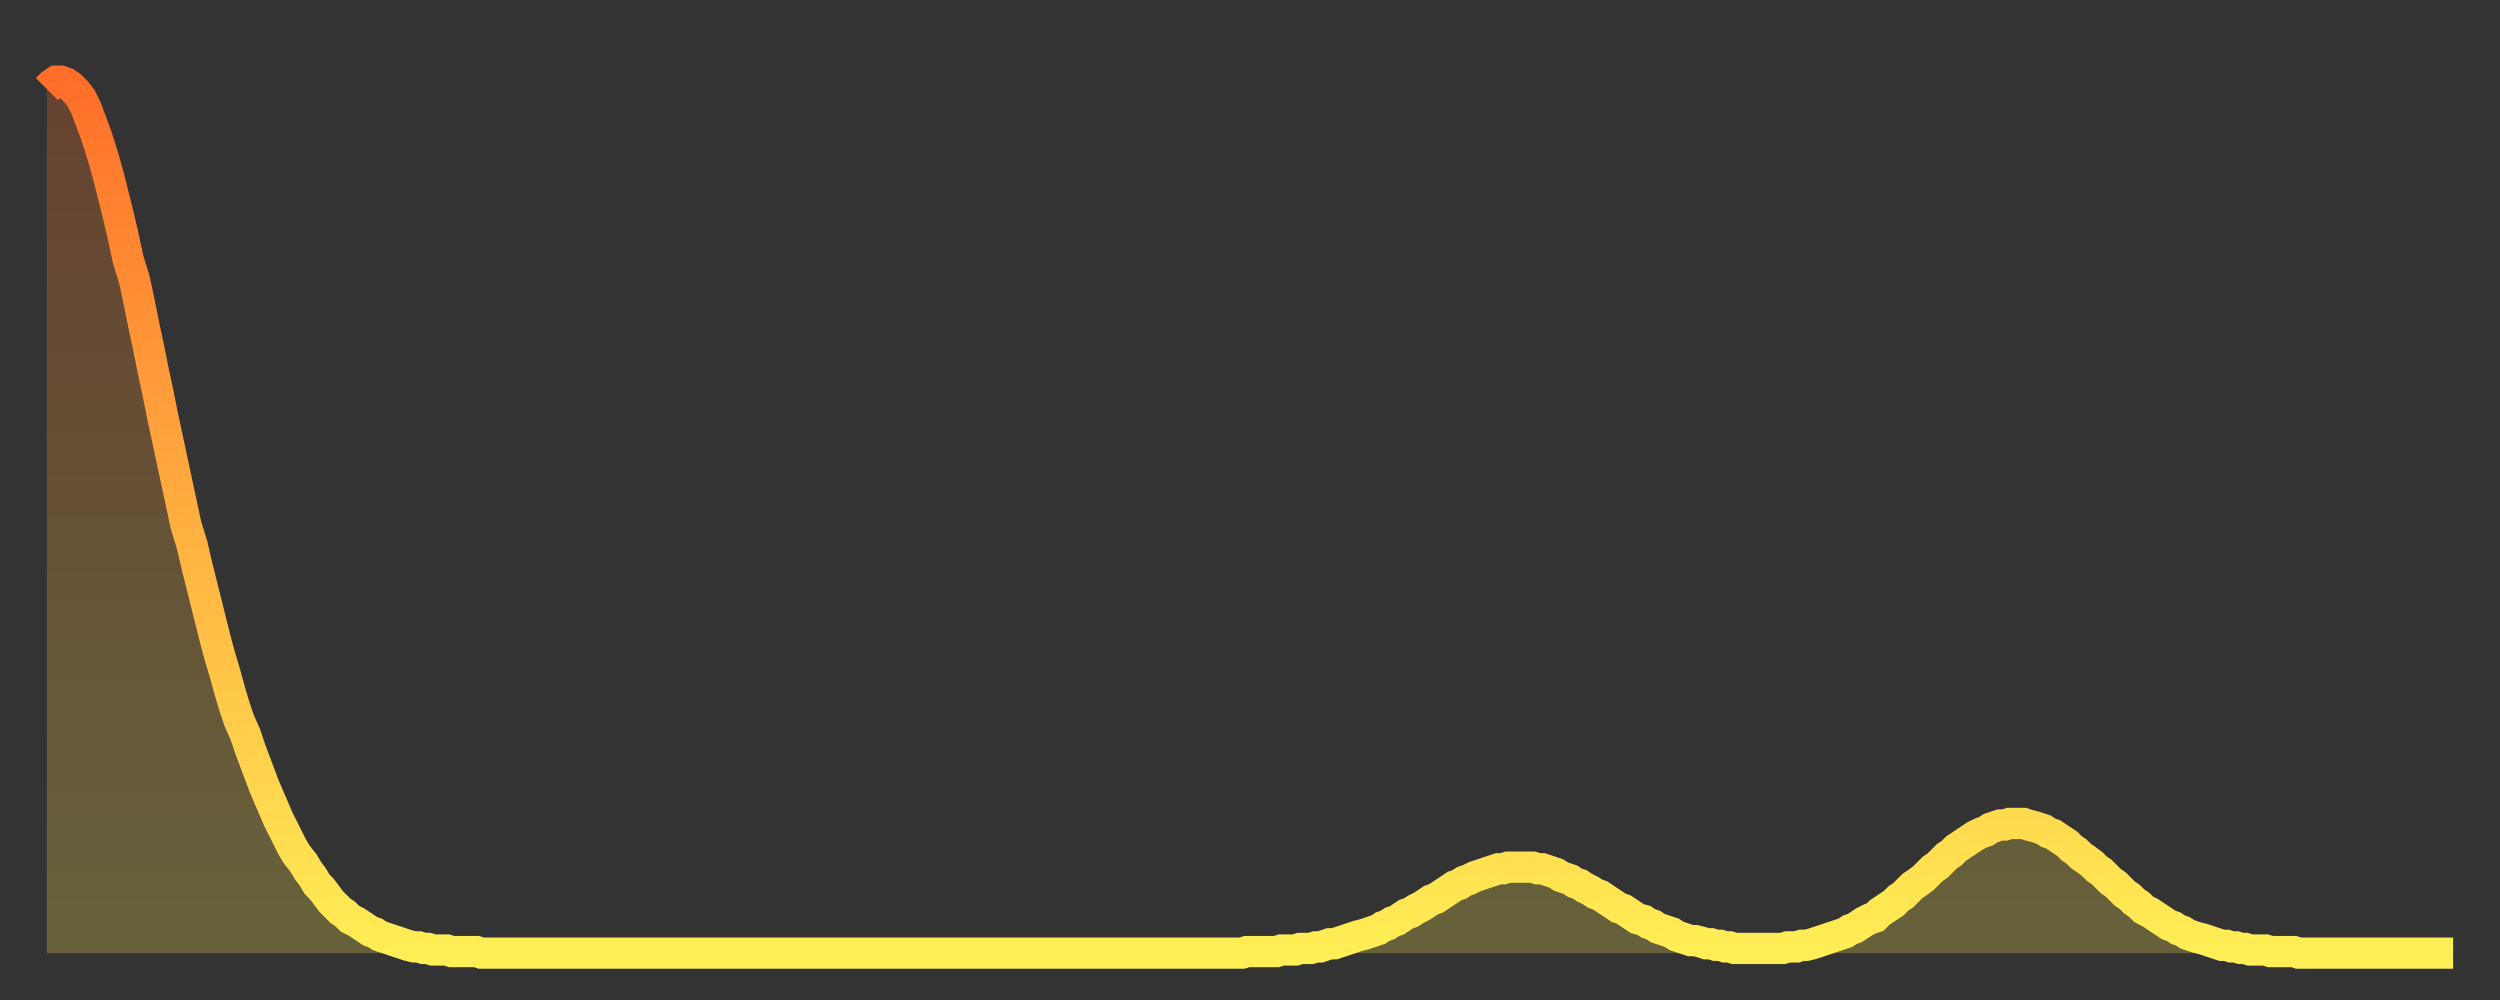
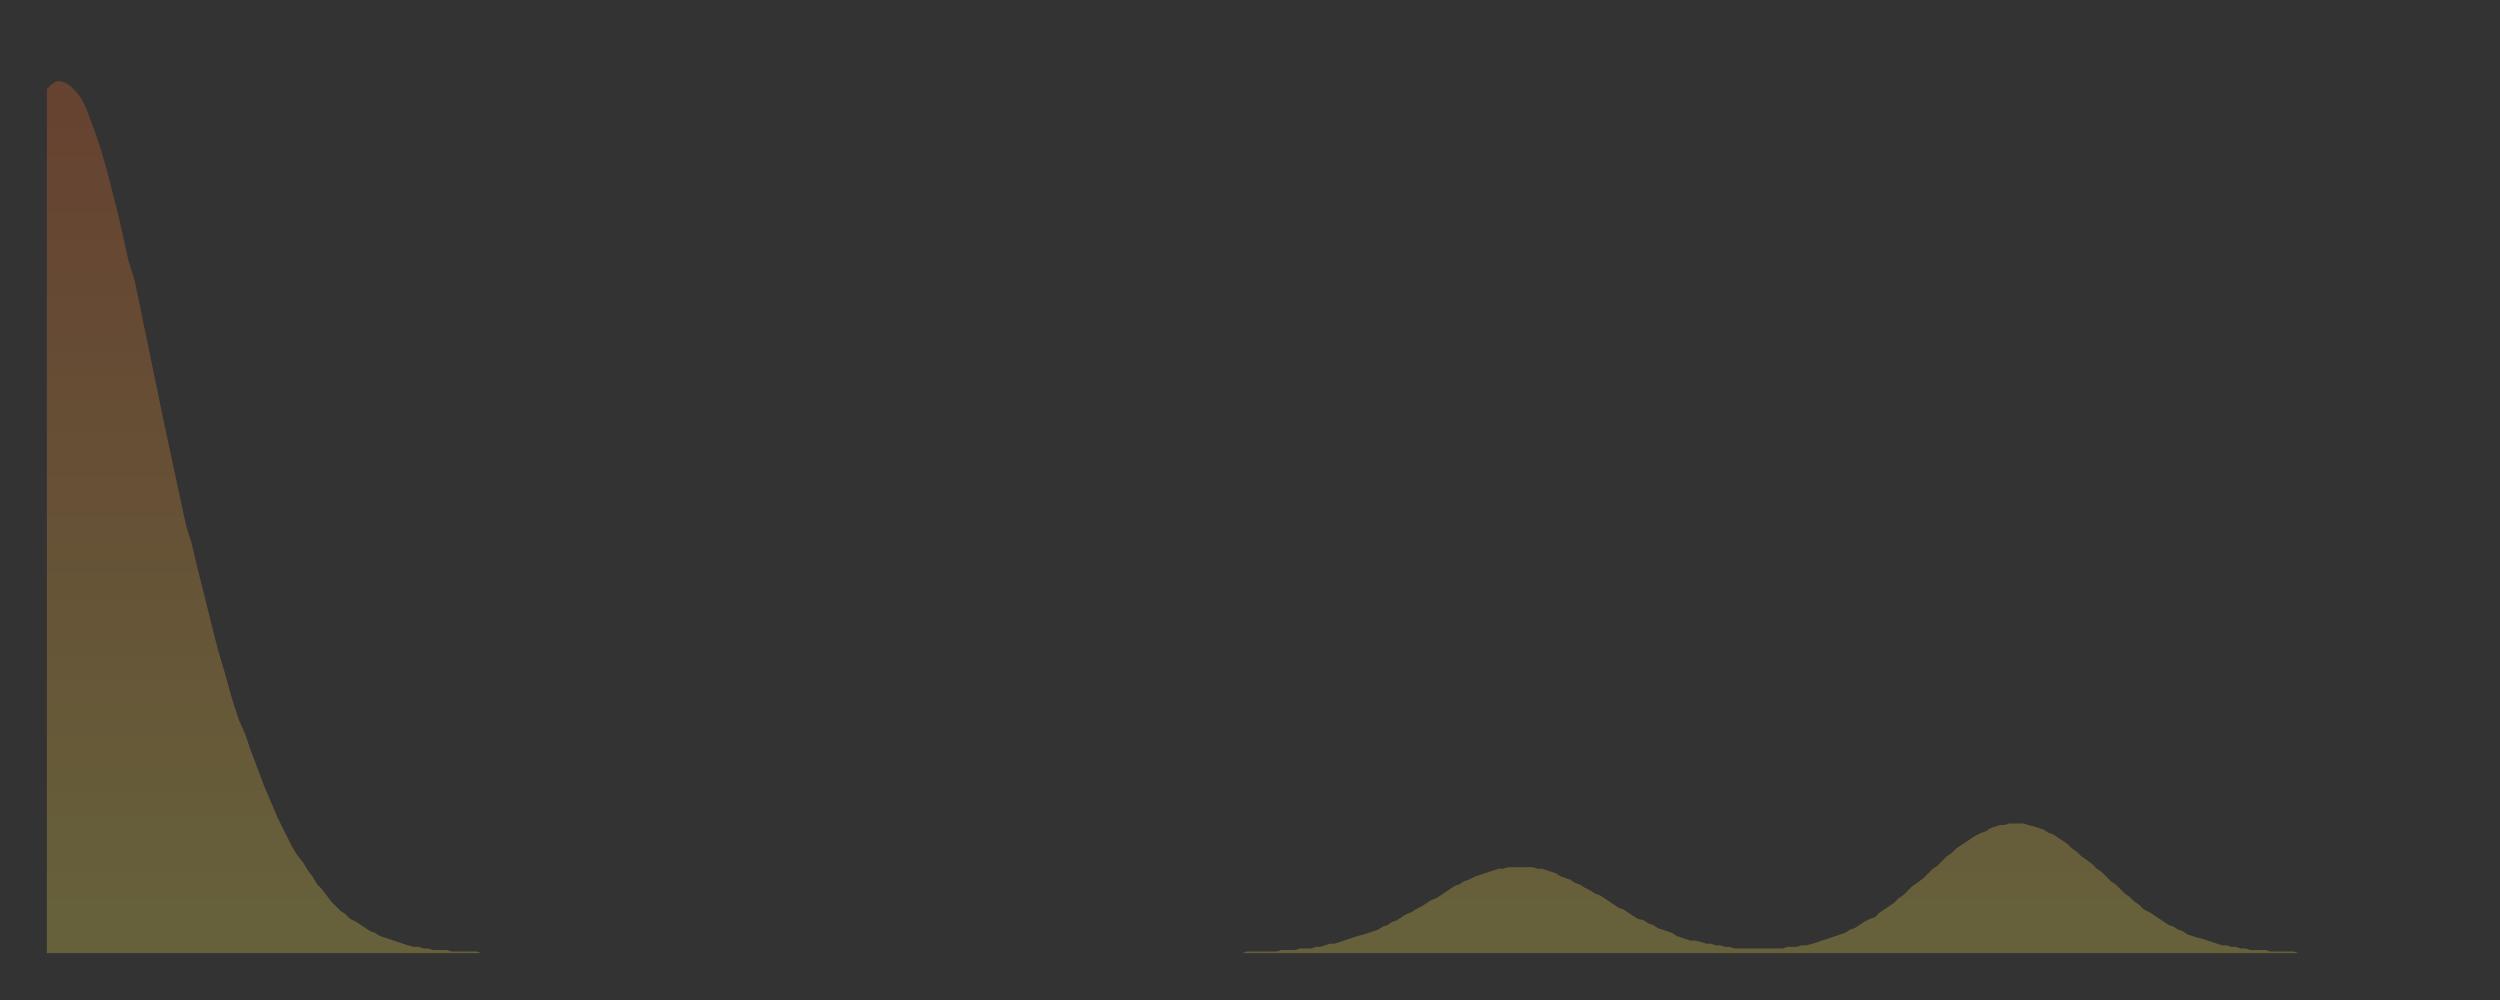
<svg xmlns="http://www.w3.org/2000/svg" baseProfile="full" height="64" version="1.1" width="160">
  <rect width="100%" height="100%" fill="#333333" stroke="none" />
  <defs>
    <linearGradient id="id232928" x1="0" x2="0" y1="0" y2="1">
      <stop offset="0%" stop-color="#ff6f2a" />
      <stop offset="50%" stop-color="#ffae40" />
      <stop offset="100%" stop-color="#ffee55" />
    </linearGradient>
  </defs>
  <g transform="translate(3,3)">
    <g>
-       <path d="M 0.0 2.7 L 0.3 2.4 0.6 2.2 0.9 2.2 1.2 2.3 1.5 2.5 1.9 2.9 2.2 3.3 2.5 3.9 2.8 4.7 3.1 5.5 3.4 6.4 3.7 7.4 4.0 8.5 4.3 9.7 4.6 10.9 4.9 12.2 5.2 13.6 5.6 14.9 5.9 16.3 6.2 17.8 6.5 19.2 6.8 20.7 7.1 22.1 7.4 23.6 7.7 25.0 8.0 26.4 8.3 27.8 8.6 29.2 8.9 30.6 9.3 31.9 9.6 33.2 9.9 34.4 10.2 35.6 10.5 36.8 10.8 38.0 11.1 39.1 11.4 40.1 11.7 41.2 12.0 42.2 12.3 43.1 12.7 44.0 13.0 44.9 13.3 45.7 13.6 46.5 13.9 47.3 14.2 48.0 14.5 48.7 14.8 49.4 15.1 50.0 15.4 50.6 15.7 51.2 16.0 51.7 16.4 52.2 16.7 52.7 17.0 53.1 17.3 53.6 17.6 53.9 17.9 54.3 18.2 54.7 18.5 55.0 18.8 55.3 19.1 55.5 19.4 55.8 19.8 56.0 20.1 56.2 20.4 56.4 20.7 56.6 21.0 56.7 21.3 56.9 21.6 57.0 21.9 57.1 22.2 57.2 22.5 57.3 22.8 57.4 23.1 57.5 23.5 57.6 23.8 57.6 24.1 57.7 24.4 57.7 24.7 57.8 25.0 57.8 25.3 57.8 25.6 57.8 25.9 57.9 26.2 57.9 26.5 57.9 26.8 57.9 27.2 57.9 27.5 57.9 27.8 58.0 28.1 58.0 28.4 58.0 28.7 58.0 29.0 58.0 29.3 58.0 29.6 58.0 29.9 58.0 30.2 58.0 30.6 58.0 30.9 58.0 31.2 58.0 31.5 58.0 31.8 58.0 32.1 58.0 32.4 58.0 32.7 58.0 33.0 58.0 33.3 58.0 33.6 58.0 33.9 58.0 34.3 58.0 34.6 58.0 34.9 58.0 35.2 58.0 35.5 58.0 35.8 58.0 36.1 58.0 36.4 58.0 36.7 58.0 37.0 58.0 37.3 58.0 37.7 58.0 38.0 58.0 38.3 58.0 38.6 58.0 38.9 58.0 39.2 58.0 39.5 58.0 39.8 58.0 40.1 58.0 40.4 58.0 40.7 58.0 41.0 58.0 41.4 58.0 41.7 58.0 42.0 58.0 42.3 58.0 42.6 58.0 42.9 58.0 43.2 58.0 43.5 58.0 43.8 58.0 44.1 58.0 44.4 58.0 44.7 58.0 45.1 58.0 45.4 58.0 45.7 58.0 46.0 58.0 46.3 58.0 46.6 58.0 46.9 58.0 47.2 58.0 47.5 58.0 47.8 58.0 48.1 58.0 48.5 58.0 48.8 58.0 49.1 58.0 49.4 58.0 49.7 58.0 50.0 58.0 50.3 58.0 50.6 58.0 50.9 58.0 51.2 58.0 51.5 58.0 51.8 58.0 52.2 58.0 52.5 58.0 52.8 58.0 53.1 58.0 53.4 58.0 53.7 58.0 54.0 58.0 54.3 58.0 54.6 58.0 54.9 58.0 55.2 58.0 55.6 58.0 55.9 58.0 56.2 58.0 56.5 58.0 56.8 58.0 57.1 58.0 57.4 58.0 57.7 58.0 58.0 58.0 58.3 58.0 58.6 58.0 58.9 58.0 59.3 58.0 59.6 58.0 59.9 58.0 60.2 58.0 60.5 58.0 60.8 58.0 61.1 58.0 61.4 58.0 61.7 58.0 62.0 58.0 62.3 58.0 62.6 58.0 63.0 58.0 63.3 58.0 63.6 58.0 63.9 58.0 64.2 58.0 64.5 58.0 64.8 58.0 65.1 58.0 65.4 58.0 65.7 58.0 66.0 58.0 66.4 58.0 66.7 58.0 67.0 58.0 67.3 58.0 67.6 58.0 67.9 58.0 68.2 58.0 68.5 58.0 68.8 58.0 69.1 58.0 69.4 58.0 69.7 58.0 70.1 58.0 70.4 58.0 70.7 58.0 71.0 58.0 71.3 58.0 71.6 58.0 71.9 58.0 72.2 58.0 72.5 58.0 72.8 58.0 73.1 58.0 73.5 58.0 73.8 58.0 74.1 58.0 74.4 58.0 74.7 58.0 75.0 58.0 75.3 58.0 75.6 58.0 75.9 58.0 76.2 58.0 76.5 58.0 76.8 57.9 77.2 57.9 77.5 57.9 77.8 57.9 78.1 57.9 78.4 57.9 78.7 57.9 79.0 57.8 79.3 57.8 79.6 57.8 79.9 57.8 80.2 57.7 80.5 57.7 80.9 57.7 81.2 57.6 81.5 57.6 81.8 57.5 82.1 57.4 82.4 57.4 82.7 57.3 83.0 57.2 83.3 57.1 83.6 57.0 83.9 56.9 84.3 56.8 84.6 56.7 84.9 56.6 85.2 56.5 85.5 56.3 85.8 56.2 86.1 56.0 86.4 55.9 86.7 55.7 87.0 55.5 87.3 55.4 87.6 55.2 88.0 55.0 88.3 54.8 88.6 54.6 88.9 54.5 89.2 54.3 89.5 54.1 89.8 53.9 90.1 53.7 90.4 53.6 90.7 53.4 91.0 53.3 91.4 53.1 91.7 53.0 92.0 52.9 92.3 52.8 92.6 52.7 92.9 52.6 93.2 52.6 93.5 52.5 93.8 52.5 94.1 52.5 94.4 52.5 94.7 52.5 95.1 52.5 95.4 52.6 95.7 52.6 96.0 52.7 96.3 52.8 96.6 52.9 96.9 53.1 97.2 53.2 97.5 53.3 97.8 53.5 98.1 53.6 98.4 53.8 98.8 54.0 99.1 54.2 99.4 54.3 99.7 54.5 100.0 54.7 100.3 54.9 100.6 55.1 100.9 55.2 101.2 55.4 101.5 55.6 101.8 55.8 102.2 55.9 102.5 56.1 102.8 56.2 103.1 56.4 103.4 56.5 103.7 56.6 104.0 56.7 104.3 56.9 104.6 57.0 104.9 57.1 105.2 57.2 105.5 57.2 105.9 57.3 106.2 57.4 106.5 57.4 106.8 57.5 107.1 57.5 107.4 57.6 107.7 57.6 108.0 57.7 108.3 57.7 108.6 57.7 108.9 57.7 109.3 57.7 109.6 57.7 109.9 57.7 110.2 57.7 110.5 57.7 110.8 57.7 111.1 57.7 111.4 57.6 111.7 57.6 112.0 57.6 112.3 57.5 112.6 57.5 113.0 57.4 113.3 57.3 113.6 57.2 113.9 57.1 114.2 57.0 114.5 56.9 114.8 56.8 115.1 56.7 115.4 56.5 115.7 56.4 116.0 56.2 116.3 56.0 116.7 55.8 117.0 55.7 117.3 55.4 117.6 55.2 117.9 55.0 118.2 54.8 118.5 54.5 118.8 54.3 119.1 54.0 119.4 53.7 119.7 53.5 120.1 53.2 120.4 52.9 120.7 52.6 121.0 52.4 121.3 52.1 121.6 51.8 121.9 51.6 122.2 51.3 122.5 51.1 122.8 50.9 123.1 50.7 123.4 50.5 123.8 50.3 124.1 50.2 124.4 50.0 124.7 49.9 125.0 49.8 125.3 49.8 125.6 49.7 125.9 49.7 126.2 49.7 126.5 49.7 126.8 49.8 127.2 49.9 127.5 50.0 127.8 50.1 128.1 50.3 128.4 50.4 128.7 50.6 129.0 50.8 129.3 51.0 129.6 51.3 129.9 51.5 130.2 51.8 130.5 52.0 130.9 52.3 131.2 52.6 131.5 52.8 131.8 53.1 132.1 53.4 132.4 53.6 132.7 53.9 133.0 54.2 133.3 54.4 133.6 54.7 133.9 54.9 134.2 55.2 134.6 55.4 134.9 55.6 135.2 55.8 135.5 56.0 135.8 56.2 136.1 56.3 136.4 56.5 136.7 56.6 137.0 56.8 137.3 56.9 137.6 57.0 138.0 57.1 138.3 57.2 138.6 57.3 138.9 57.4 139.2 57.5 139.5 57.5 139.8 57.6 140.1 57.6 140.4 57.7 140.7 57.7 141.0 57.8 141.3 57.8 141.7 57.8 142.0 57.8 142.3 57.9 142.6 57.9 142.9 57.9 143.2 57.9 143.5 57.9 143.8 57.9 144.1 58.0 144.4 58.0 144.7 58.0 145.1 58.0 145.4 58.0 145.7 58.0 146.0 58.0 146.3 58.0 146.6 58.0 146.9 58.0 147.2 58.0 147.5 58.0 147.8 58.0 148.1 58.0 148.4 58.0 148.8 58.0 149.1 58.0 149.4 58.0 149.7 58.0 150.0 58.0 150.3 58.0 150.6 58.0 150.9 58.0 151.2 58.0 151.5 58.0 151.8 58.0 152.1 58.0 152.5 58.0 152.8 58.0 153.1 58.0 153.4 58.0 153.7 58.0 154.0 58.0" fill="none" id="graph-curve" opacity="1" stroke="url(#id232928)" stroke-width="2" />
      <path d="M 0 58 L 0.0 2.7 0.3 2.4 0.6 2.2 0.9 2.2 1.2 2.3 1.5 2.5 1.9 2.9 2.2 3.3 2.5 3.9 2.8 4.7 3.1 5.5 3.4 6.4 3.7 7.4 4.0 8.5 4.3 9.7 4.6 10.9 4.9 12.2 5.2 13.6 5.6 14.9 5.9 16.3 6.2 17.8 6.5 19.2 6.8 20.7 7.1 22.1 7.4 23.6 7.7 25.0 8.0 26.4 8.3 27.8 8.6 29.2 8.9 30.6 9.3 31.9 9.6 33.2 9.9 34.4 10.2 35.6 10.5 36.8 10.8 38.0 11.1 39.1 11.4 40.1 11.7 41.2 12.0 42.2 12.3 43.1 12.7 44.0 13.0 44.9 13.3 45.7 13.6 46.5 13.9 47.3 14.2 48.0 14.5 48.7 14.8 49.4 15.1 50.0 15.4 50.6 15.7 51.2 16.0 51.7 16.4 52.2 16.7 52.7 17.0 53.1 17.3 53.6 17.6 53.9 17.9 54.3 18.2 54.7 18.5 55.0 18.8 55.3 19.1 55.5 19.4 55.8 19.8 56.0 20.1 56.2 20.4 56.4 20.7 56.6 21.0 56.7 21.3 56.9 21.6 57.0 21.9 57.1 22.2 57.2 22.5 57.3 22.8 57.4 23.1 57.5 23.5 57.6 23.8 57.6 24.1 57.7 24.4 57.7 24.7 57.8 25.0 57.8 25.3 57.8 25.6 57.8 25.9 57.9 26.2 57.9 26.5 57.9 26.8 57.9 27.2 57.9 27.5 57.9 27.8 58.0 28.1 58.0 28.4 58.0 28.7 58.0 29.0 58.0 29.3 58.0 29.6 58.0 29.9 58.0 30.2 58.0 30.6 58.0 30.9 58.0 31.2 58.0 31.5 58.0 31.8 58.0 32.1 58.0 32.4 58.0 32.7 58.0 33.0 58.0 33.3 58.0 33.6 58.0 33.9 58.0 34.3 58.0 34.6 58.0 34.9 58.0 35.2 58.0 35.5 58.0 35.8 58.0 36.1 58.0 36.4 58.0 36.7 58.0 37.0 58.0 37.3 58.0 37.7 58.0 38.0 58.0 38.3 58.0 38.6 58.0 38.9 58.0 39.2 58.0 39.5 58.0 39.8 58.0 40.1 58.0 40.4 58.0 40.7 58.0 41.0 58.0 41.4 58.0 41.7 58.0 42.0 58.0 42.3 58.0 42.6 58.0 42.9 58.0 43.2 58.0 43.5 58.0 43.8 58.0 44.1 58.0 44.4 58.0 44.7 58.0 45.1 58.0 45.4 58.0 45.7 58.0 46.0 58.0 46.3 58.0 46.6 58.0 46.9 58.0 47.2 58.0 47.5 58.0 47.8 58.0 48.1 58.0 48.5 58.0 48.8 58.0 49.1 58.0 49.4 58.0 49.7 58.0 50.0 58.0 50.3 58.0 50.6 58.0 50.9 58.0 51.2 58.0 51.5 58.0 51.8 58.0 52.2 58.0 52.5 58.0 52.8 58.0 53.1 58.0 53.4 58.0 53.7 58.0 54.0 58.0 54.3 58.0 54.6 58.0 54.9 58.0 55.2 58.0 55.6 58.0 55.9 58.0 56.2 58.0 56.5 58.0 56.8 58.0 57.1 58.0 57.4 58.0 57.7 58.0 58.0 58.0 58.3 58.0 58.6 58.0 58.9 58.0 59.3 58.0 59.6 58.0 59.9 58.0 60.2 58.0 60.5 58.0 60.8 58.0 61.1 58.0 61.4 58.0 61.7 58.0 62.0 58.0 62.3 58.0 62.6 58.0 63.0 58.0 63.3 58.0 63.6 58.0 63.9 58.0 64.2 58.0 64.5 58.0 64.8 58.0 65.1 58.0 65.4 58.0 65.7 58.0 66.0 58.0 66.4 58.0 66.7 58.0 67.0 58.0 67.3 58.0 67.6 58.0 67.9 58.0 68.2 58.0 68.5 58.0 68.8 58.0 69.1 58.0 69.4 58.0 69.7 58.0 70.1 58.0 70.4 58.0 70.7 58.0 71.0 58.0 71.3 58.0 71.6 58.0 71.9 58.0 72.2 58.0 72.5 58.0 72.8 58.0 73.1 58.0 73.5 58.0 73.8 58.0 74.1 58.0 74.4 58.0 74.7 58.0 75.0 58.0 75.3 58.0 75.6 58.0 75.9 58.0 76.2 58.0 76.5 58.0 76.8 57.9 77.2 57.9 77.5 57.9 77.8 57.9 78.1 57.9 78.4 57.9 78.7 57.9 79.0 57.8 79.3 57.8 79.6 57.8 79.9 57.8 80.2 57.7 80.5 57.7 80.9 57.7 81.2 57.6 81.5 57.6 81.8 57.5 82.1 57.4 82.4 57.4 82.7 57.3 83.0 57.2 83.3 57.1 83.6 57.0 83.9 56.9 84.3 56.8 84.6 56.7 84.9 56.6 85.2 56.5 85.5 56.3 85.8 56.2 86.1 56.0 86.4 55.9 86.7 55.7 87.0 55.5 87.3 55.4 87.6 55.2 88.0 55.0 88.3 54.8 88.6 54.6 88.9 54.5 89.2 54.3 89.5 54.1 89.8 53.9 90.1 53.7 90.4 53.6 90.7 53.4 91.0 53.3 91.4 53.1 91.7 53.0 92.0 52.9 92.3 52.8 92.6 52.7 92.9 52.6 93.2 52.6 93.5 52.5 93.8 52.5 94.1 52.5 94.4 52.5 94.7 52.5 95.1 52.5 95.4 52.6 95.7 52.6 96.0 52.7 96.3 52.8 96.6 52.9 96.9 53.1 97.2 53.2 97.5 53.3 97.8 53.5 98.1 53.6 98.4 53.8 98.8 54.0 99.1 54.2 99.4 54.3 99.7 54.5 100.0 54.7 100.3 54.9 100.6 55.1 100.9 55.2 101.2 55.4 101.5 55.6 101.8 55.8 102.2 55.9 102.5 56.1 102.8 56.2 103.1 56.4 103.4 56.5 103.7 56.6 104.0 56.7 104.3 56.9 104.6 57.0 104.9 57.1 105.2 57.2 105.5 57.2 105.9 57.3 106.2 57.4 106.5 57.4 106.8 57.5 107.1 57.5 107.4 57.6 107.7 57.6 108.0 57.7 108.3 57.7 108.6 57.7 108.9 57.7 109.3 57.7 109.6 57.7 109.9 57.7 110.2 57.7 110.5 57.7 110.8 57.7 111.1 57.7 111.4 57.6 111.7 57.6 112.0 57.6 112.3 57.5 112.6 57.5 113.0 57.4 113.3 57.3 113.6 57.2 113.9 57.1 114.2 57.0 114.5 56.9 114.8 56.8 115.1 56.7 115.4 56.5 115.7 56.4 116.0 56.2 116.3 56.0 116.7 55.8 117.0 55.7 117.3 55.4 117.6 55.2 117.9 55.0 118.2 54.8 118.5 54.5 118.8 54.3 119.1 54.0 119.4 53.7 119.7 53.5 120.1 53.2 120.4 52.9 120.7 52.6 121.0 52.4 121.3 52.1 121.6 51.8 121.9 51.6 122.2 51.3 122.5 51.1 122.8 50.9 123.1 50.7 123.4 50.5 123.8 50.3 124.1 50.2 124.4 50.0 124.7 49.9 125.0 49.8 125.3 49.8 125.6 49.7 125.9 49.7 126.2 49.7 126.5 49.7 126.8 49.8 127.2 49.9 127.5 50.0 127.8 50.1 128.1 50.3 128.4 50.4 128.7 50.6 129.0 50.8 129.3 51.0 129.6 51.3 129.9 51.5 130.2 51.8 130.5 52.0 130.9 52.3 131.2 52.6 131.5 52.8 131.8 53.1 132.1 53.4 132.4 53.6 132.7 53.9 133.0 54.2 133.3 54.4 133.6 54.7 133.9 54.9 134.2 55.2 134.6 55.4 134.9 55.6 135.2 55.8 135.5 56.0 135.8 56.2 136.1 56.3 136.4 56.5 136.7 56.6 137.0 56.8 137.3 56.9 137.6 57.0 138.0 57.1 138.3 57.2 138.6 57.3 138.9 57.4 139.2 57.5 139.5 57.5 139.8 57.6 140.1 57.6 140.4 57.7 140.7 57.7 141.0 57.8 141.3 57.8 141.7 57.8 142.0 57.8 142.3 57.9 142.6 57.9 142.9 57.9 143.2 57.9 143.5 57.9 143.8 57.9 144.1 58.0 144.4 58.0 144.7 58.0 145.1 58.0 145.4 58.0 145.7 58.0 146.0 58.0 146.3 58.0 146.6 58.0 146.9 58.0 147.2 58.0 147.5 58.0 147.8 58.0 148.1 58.0 148.4 58.0 148.8 58.0 149.1 58.0 149.4 58.0 149.7 58.0 150.0 58.0 150.3 58.0 150.6 58.0 150.9 58.0 151.2 58.0 151.5 58.0 151.8 58.0 152.1 58.0 152.5 58.0 152.8 58.0 153.1 58.0 153.4 58.0 153.7 58.0 154.0 58.0 154 58" fill="url(#id232928)" fill-opacity=".25" id="graph-shadow" />
    </g>
  </g>
</svg>